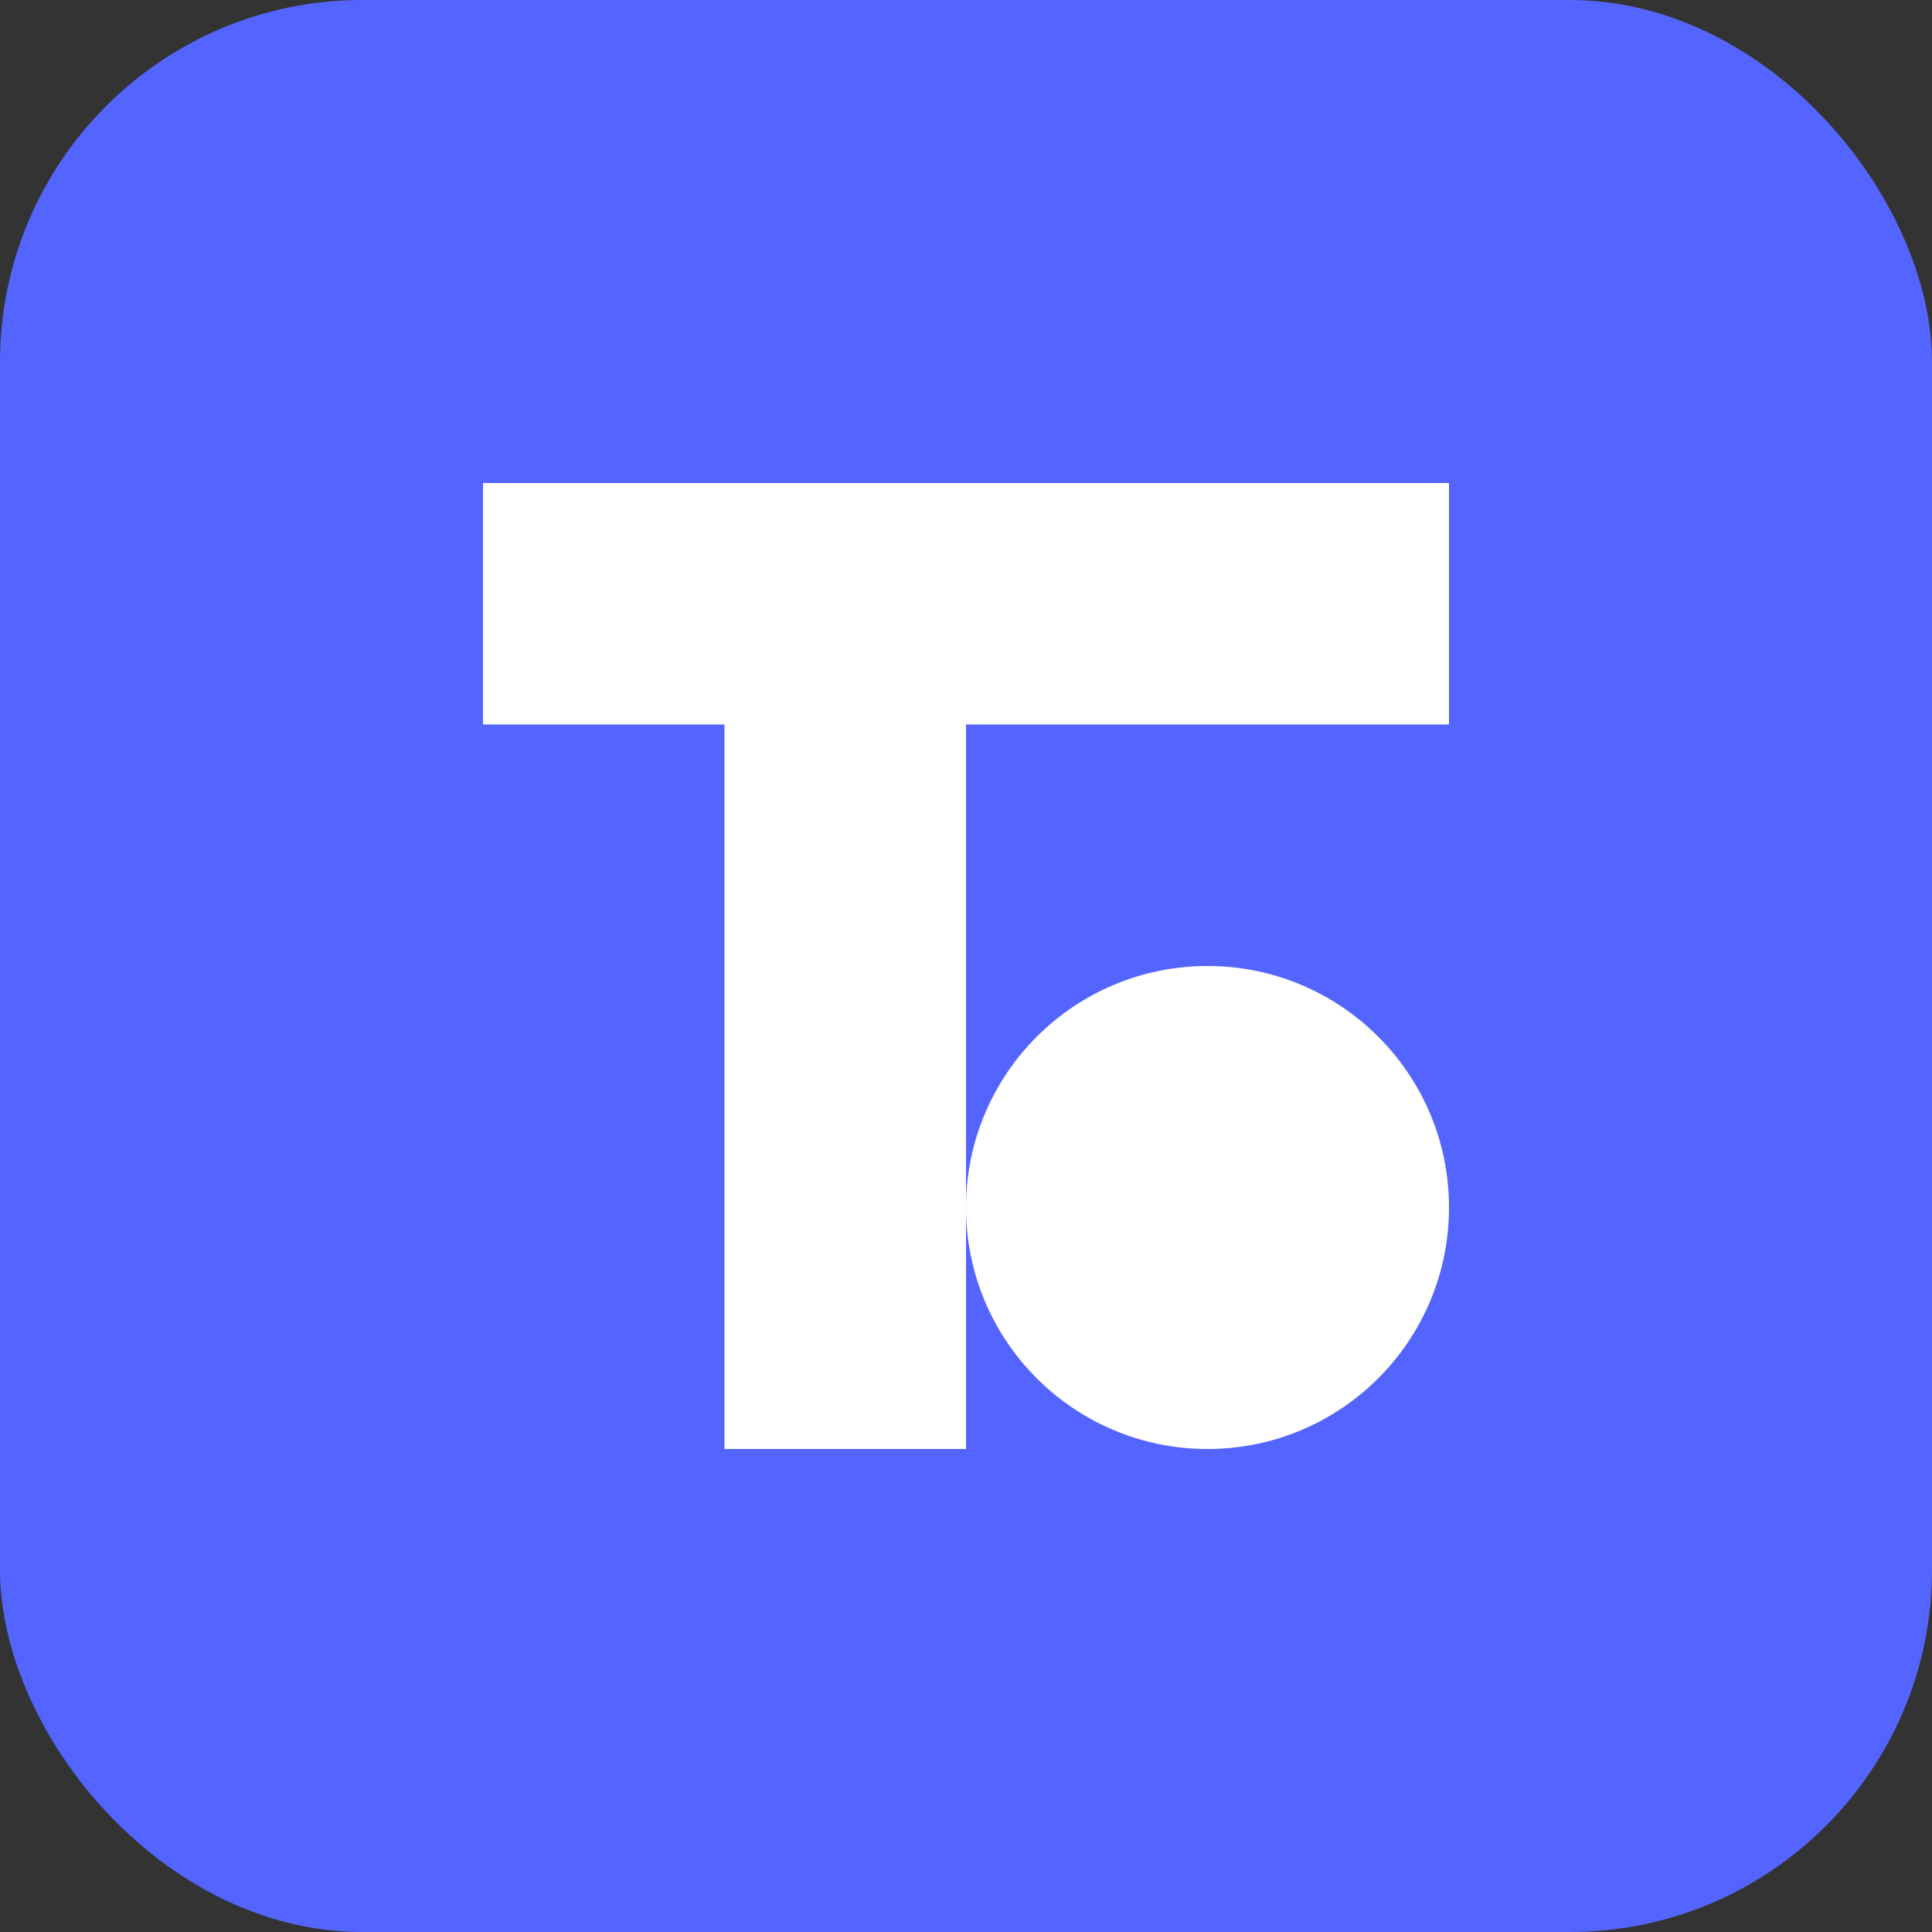
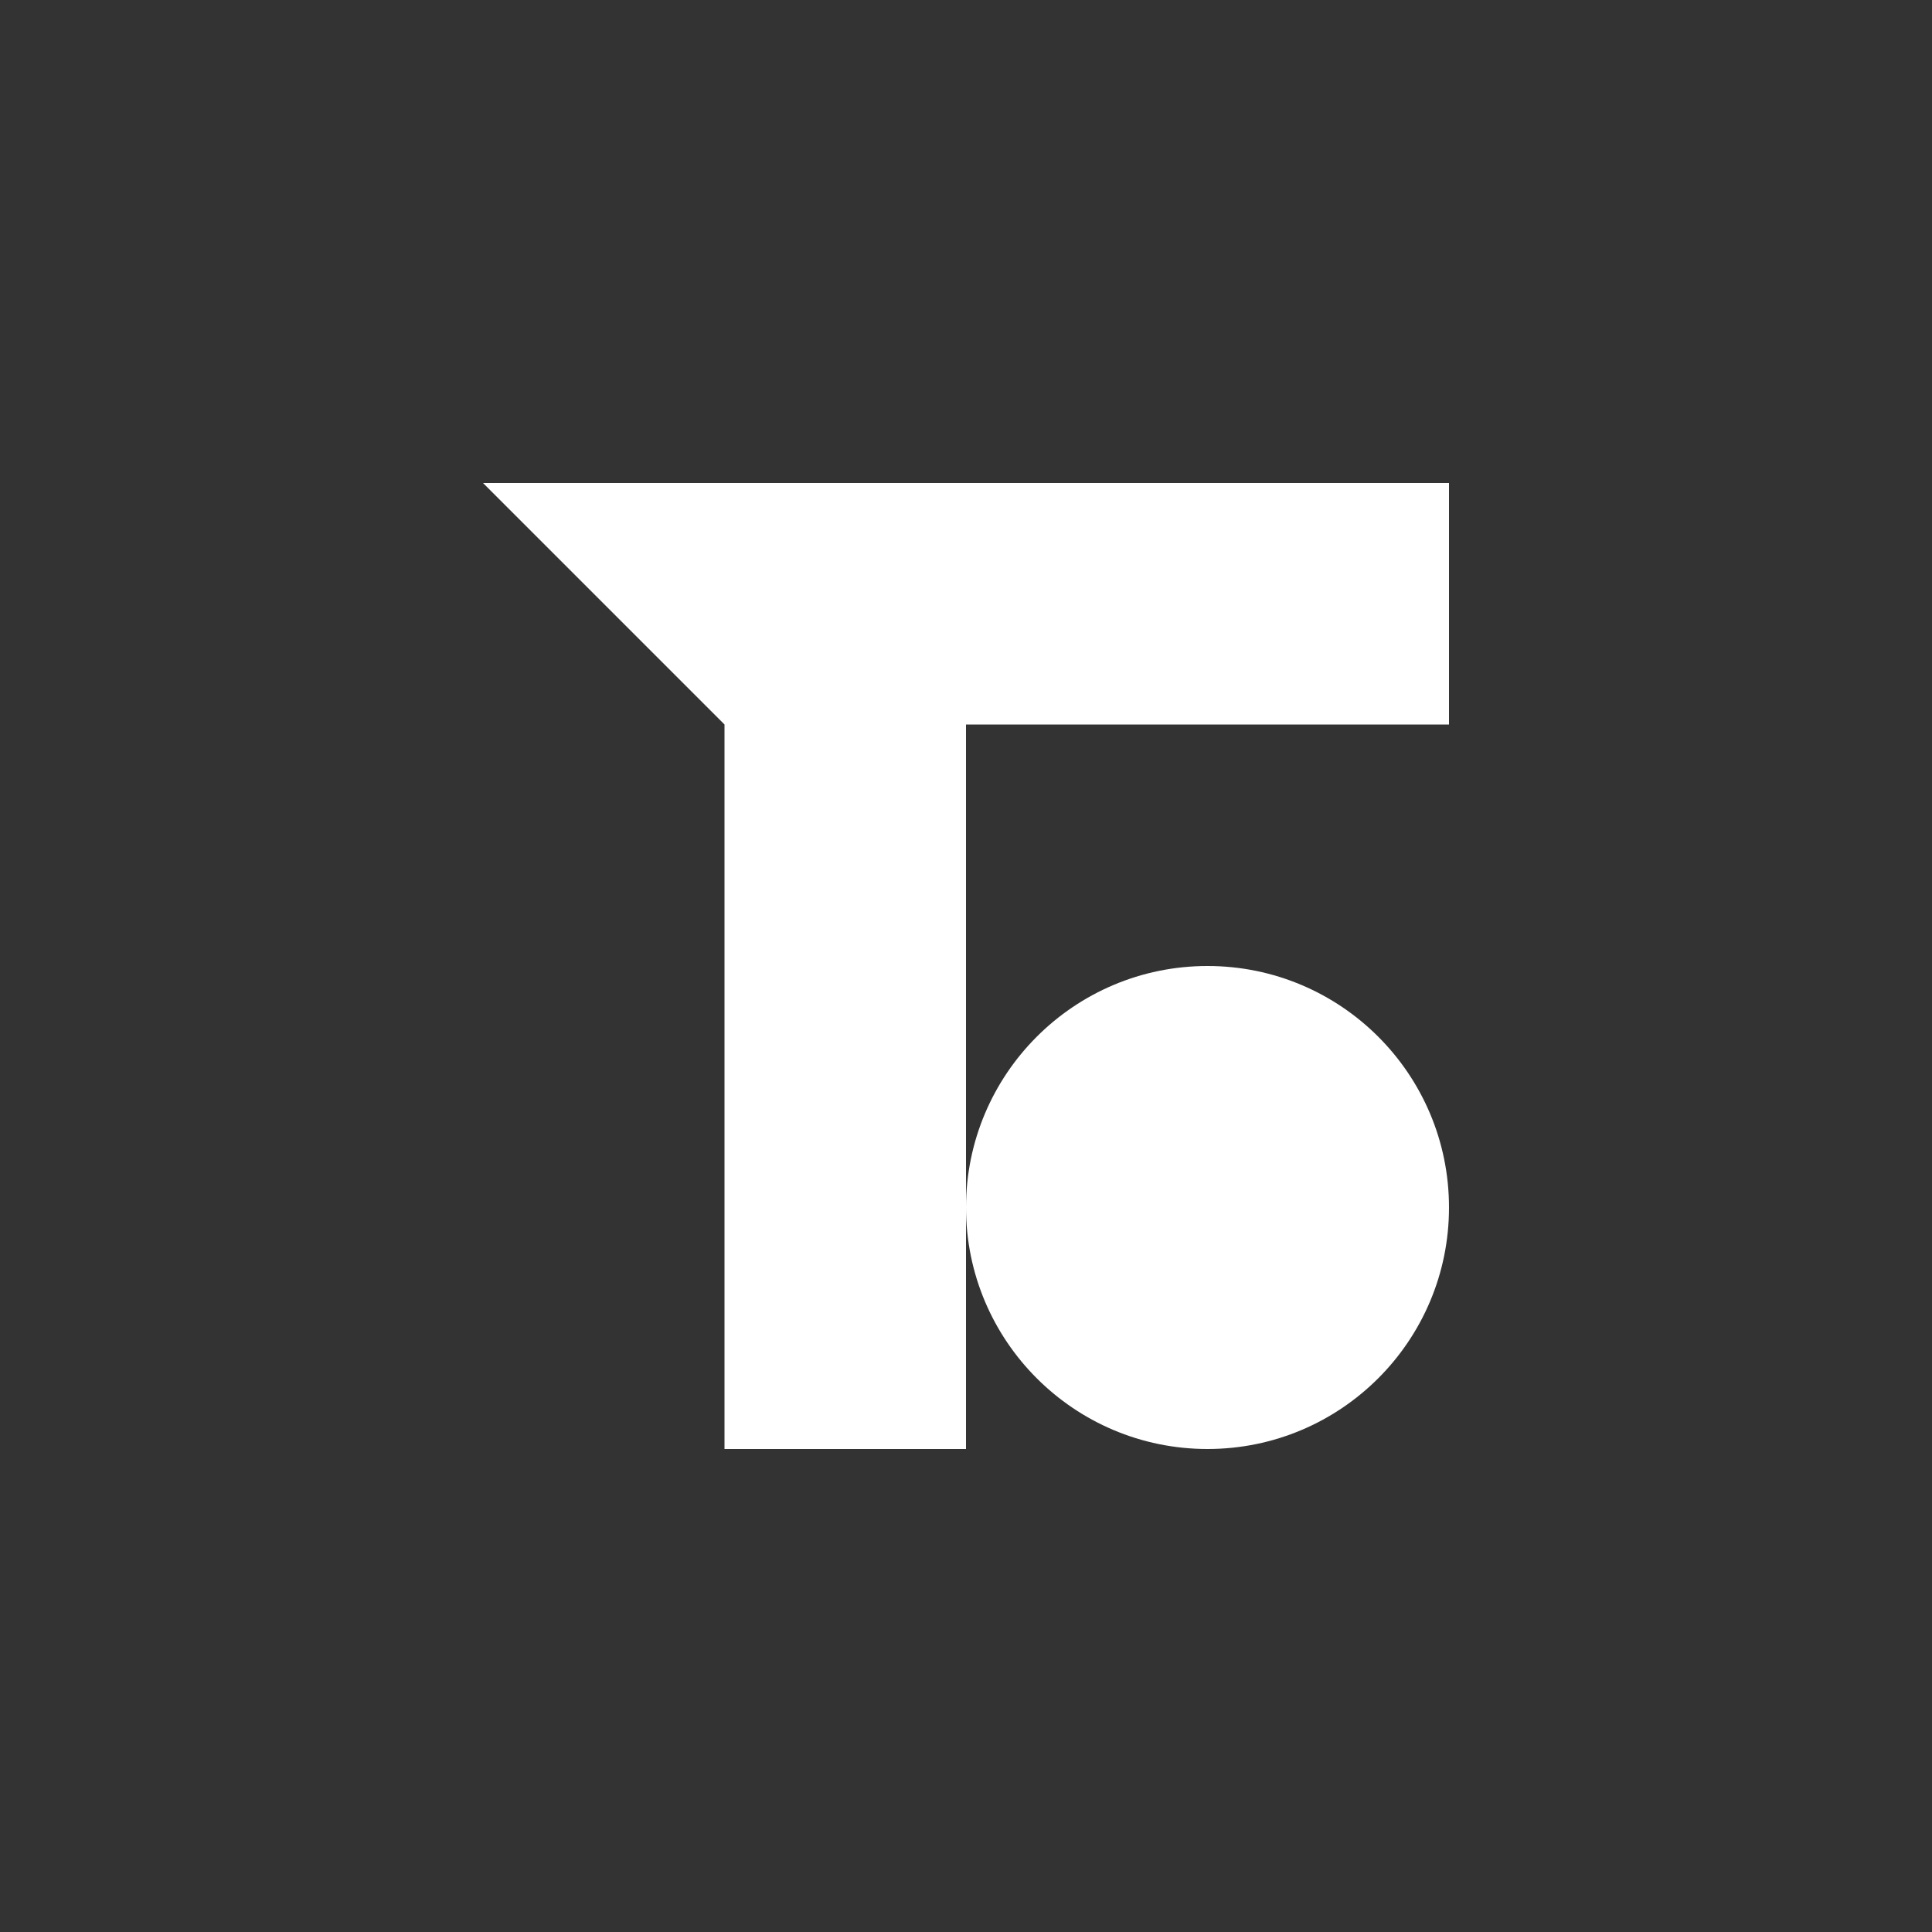
<svg xmlns="http://www.w3.org/2000/svg" width="32" height="32" viewBox="0 0 32 32">
  <rect x="0" y="0" width="32" height="32" fill="#333333" stroke="none" />
-   <rect width="32" height="32" rx="6" fill="#5465FF" />
-   <path d="M8 8 L24 8 L24 12 L16 12 L16 24 L12 24 L12 12 L8 12 Z" fill="white" />
+   <path d="M8 8 L24 8 L24 12 L16 12 L16 24 L12 24 L12 12 Z" fill="white" />
  <circle cx="20" cy="20" r="4" fill="white" />
</svg>